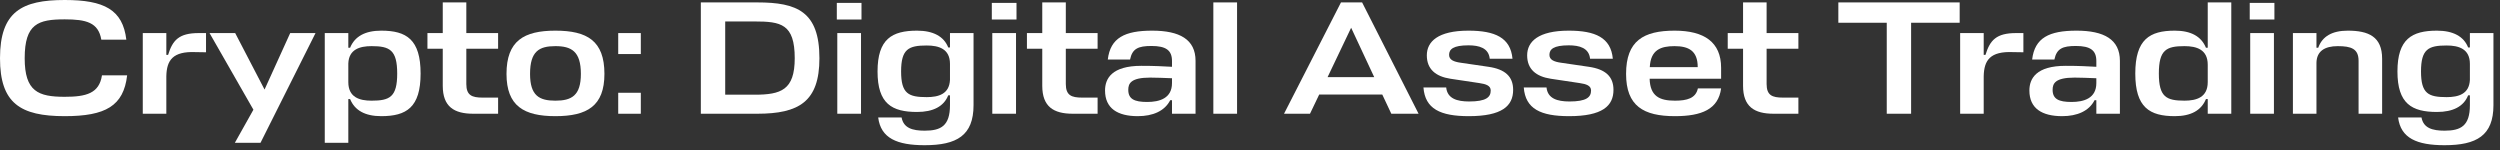
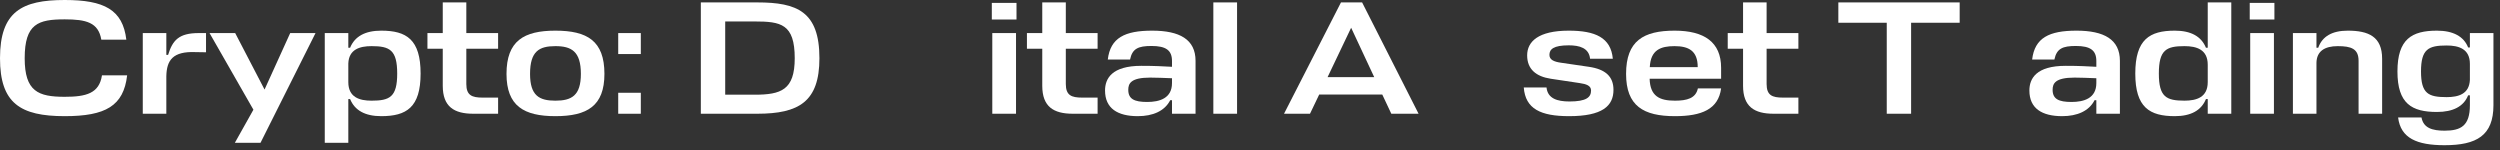
<svg xmlns="http://www.w3.org/2000/svg" fill="none" height="100%" overflow="visible" preserveAspectRatio="none" style="display: block;" viewBox="0 0 233 14" width="100%">
  <rect x="0" y="0" width="233" height="14" fill="#333333" stroke="none" />
  <g id="Crypto: Digital Asset Trading">
    <path d="M230.194 9.804V8.886H230.028C229.622 9.924 228.615 10.435 227.126 10.435C224.781 10.435 223.442 9.668 223.442 6.661C223.442 3.639 224.781 2.857 227.126 2.857C228.615 2.857 229.622 3.383 230.028 4.421H230.194V3.082H232.389V9.804C232.389 12.63 230.825 13.533 227.833 13.533C225.262 13.533 223.743 12.886 223.503 10.946H225.683C225.863 11.939 226.705 12.179 227.833 12.179C229.337 12.179 230.194 11.743 230.194 9.804ZM228.029 9.052C229.126 9.052 230.134 8.766 230.194 7.443V5.954C230.194 4.556 229.156 4.24 228.029 4.24C226.329 4.24 225.638 4.571 225.638 6.661C225.638 8.736 226.329 9.052 228.029 9.052Z" fill="white" id="Vector" />
    <path d="M219.819 10.601V5.669C219.819 4.541 219.127 4.3 217.879 4.3C216.646 4.3 215.924 4.781 215.894 5.834V10.601H213.699V3.082H215.894V4.451H216.059C216.435 3.383 217.368 2.857 218.811 2.857C220.751 2.857 222.014 3.413 222.014 5.473V10.601H219.819Z" fill="white" id="Vector_2" />
    <path d="M209.72 3.082H211.93V10.6H209.72V3.082ZM211.975 1.819H209.675V0.27H211.975V1.819Z" fill="white" id="Vector_3" />
    <path d="M202.693 10.826C200.347 10.826 199.009 10.014 199.009 6.856C199.009 3.669 200.347 2.857 202.693 2.857C204.182 2.857 205.159 3.383 205.595 4.451H205.761V0.225H207.956V10.6H205.761V9.232H205.595C205.159 10.3 204.182 10.826 202.693 10.826ZM203.595 9.382C204.723 9.382 205.761 9.067 205.761 7.653V6.029C205.761 4.616 204.723 4.3 203.595 4.3C201.896 4.3 201.205 4.646 201.205 6.856C201.205 9.037 201.896 9.382 203.595 9.382Z" fill="white" id="Vector_4" />
    <path d="M192.192 10.826C190.312 10.826 189.139 10.104 189.139 8.435C189.139 7.323 189.771 6.135 192.522 6.135C193.845 6.135 194.447 6.18 195.379 6.225V5.684C195.379 4.691 194.823 4.285 193.47 4.285C192.237 4.285 191.68 4.526 191.47 5.548H189.395C189.635 3.518 190.989 2.857 193.53 2.857C196.086 2.857 197.575 3.669 197.575 5.669V10.601H195.379V9.337H195.214C194.703 10.345 193.605 10.826 192.192 10.826ZM193.064 9.503C194.206 9.503 195.379 9.172 195.379 7.744V7.292C194.597 7.262 193.906 7.232 193.349 7.232C191.53 7.232 191.304 7.789 191.304 8.375C191.304 9.232 191.876 9.503 193.064 9.503Z" fill="white" id="Vector_5" />
-     <path d="M187.904 3.082H188.58V4.872L187.618 4.857C185.483 4.766 184.911 5.608 184.881 7.112V10.601H182.686V3.082H184.881V5.112H185.047C185.468 3.744 186.054 3.082 187.904 3.082Z" fill="white" id="Vector_6" />
    <path d="M182.641 0.225V2.12H178.115V10.6H175.845V2.12H171.334V0.225H182.641Z" fill="white" id="Vector_7" />
    <path d="M167.61 9.097V10.6H165.295C163.505 10.6 162.453 9.939 162.453 7.999V4.541H161.024V3.082H162.453V0.225H164.648V3.082H167.61V4.541H164.648V7.834C164.648 8.886 165.174 9.097 166.167 9.097H167.61Z" fill="white" id="Vector_8" />
    <path d="M160.407 6.315V7.338H153.746C153.791 8.977 154.679 9.383 156.107 9.383C157.235 9.383 158.047 9.157 158.242 8.24H160.407C160.152 10.179 158.603 10.826 156.107 10.826C153.175 10.826 151.551 9.879 151.551 6.886C151.551 3.804 153.175 2.857 156.077 2.857C158.829 2.857 160.407 3.924 160.407 6.315ZM156.062 4.3C154.784 4.3 153.837 4.646 153.761 6.255H158.227C158.227 4.721 157.37 4.3 156.062 4.3Z" fill="white" id="Vector_9" />
    <path d="M146.21 4.225C144.797 4.225 144.406 4.586 144.406 5.112C144.406 5.578 144.842 5.759 145.504 5.849L148.075 6.225C149.624 6.45 150.376 7.127 150.376 8.375C150.376 9.879 149.338 10.826 146.241 10.826C143.594 10.826 142.166 10.149 142.015 8.15H144.135C144.241 9.187 145.143 9.458 146.271 9.458C147.849 9.458 148.286 9.067 148.286 8.435C148.286 7.984 147.849 7.834 147.233 7.744L144.526 7.338C143.158 7.127 142.331 6.45 142.331 5.157C142.331 3.879 143.369 2.857 146.21 2.857C148.676 2.857 150.135 3.503 150.315 5.473H148.195C148.09 4.466 147.203 4.225 146.21 4.225Z" fill="white" id="Vector_10" />
-     <path d="M136.86 4.225C135.446 4.225 135.055 4.586 135.055 5.112C135.055 5.578 135.491 5.759 136.153 5.849L138.724 6.225C140.273 6.45 141.025 7.127 141.025 8.375C141.025 9.879 139.987 10.826 136.89 10.826C134.243 10.826 132.815 10.149 132.665 8.15H134.785C134.89 9.187 135.792 9.458 136.92 9.458C138.499 9.458 138.935 9.067 138.935 8.435C138.935 7.984 138.499 7.834 137.882 7.744L135.176 7.338C133.807 7.127 132.98 6.45 132.98 5.157C132.98 3.879 134.018 2.857 136.86 2.857C139.326 2.857 140.784 3.503 140.965 5.473H138.844C138.739 4.466 137.852 4.225 136.86 4.225Z" fill="white" id="Vector_11" />
    <path d="M119.671 10.6L124.979 0.225H126.949L132.211 10.6H129.67L128.828 8.811H122.949L122.092 10.6H119.671ZM125.926 2.586L123.731 7.187H128.076L125.926 2.586Z" fill="white" id="Vector_12" />
    <path d="M115.294 0.225V10.6H113.084V0.225H115.294Z" fill="white" id="Vector_13" />
    <path d="M106.042 10.826C104.163 10.826 102.99 10.104 102.99 8.435C102.99 7.323 103.621 6.135 106.373 6.135C107.696 6.135 108.298 6.18 109.23 6.225V5.684C109.23 4.691 108.674 4.285 107.32 4.285C106.087 4.285 105.531 4.526 105.321 5.548H103.246C103.486 3.518 104.839 2.857 107.381 2.857C109.937 2.857 111.425 3.669 111.425 5.669V10.601H109.23V9.337H109.065C108.553 10.345 107.456 10.826 106.042 10.826ZM106.914 9.503C108.057 9.503 109.23 9.172 109.23 7.744V7.292C108.448 7.262 107.756 7.232 107.2 7.232C105.381 7.232 105.155 7.789 105.155 8.375C105.155 9.232 105.727 9.503 106.914 9.503Z" fill="white" id="Vector_14" />
    <path d="M102.296 9.097V10.6H99.981C98.191 10.6 97.139 9.939 97.139 7.999V4.541H95.71V3.082H97.139V0.225H99.334V3.082H102.296V4.541H99.334V7.834C99.334 8.886 99.86 9.097 100.853 9.097H102.296Z" fill="white" id="Vector_15" />
    <path d="M92.482 3.082H94.693V10.6H92.482V3.082ZM94.738 1.819H92.437V0.27H94.738V1.819Z" fill="white" id="Vector_16" />
-     <path d="M88.538 9.804V8.886H88.373C87.967 9.924 86.96 10.435 85.471 10.435C83.125 10.435 81.787 9.668 81.787 6.661C81.787 3.639 83.125 2.857 85.471 2.857C86.96 2.857 87.967 3.383 88.373 4.421H88.538V3.082H90.734V9.804C90.734 12.63 89.17 13.533 86.178 13.533C83.607 13.533 82.088 12.886 81.847 10.946H84.028C84.208 11.939 85.05 12.179 86.178 12.179C87.681 12.179 88.538 11.743 88.538 9.804ZM86.373 9.052C87.471 9.052 88.478 8.766 88.538 7.443V5.954C88.538 4.556 87.501 4.24 86.373 4.24C84.674 4.24 83.983 4.571 83.983 6.661C83.983 8.736 84.674 9.052 86.373 9.052Z" fill="white" id="Vector_17" />
-     <path d="M78.036 3.082H80.246V10.6H78.036V3.082ZM80.291 1.819H77.991V0.27H80.291V1.819Z" fill="white" id="Vector_18" />
    <path d="M65.318 10.6V0.225H70.581C74.28 0.225 76.37 1.067 76.37 5.428C76.37 9.473 74.46 10.6 70.581 10.6H65.318ZM70.325 8.826C72.791 8.826 74.069 8.39 74.069 5.428C74.069 2.225 72.776 2 70.325 2H67.589V8.826H70.325Z" fill="white" id="Vector_19" />
    <path d="M59.724 10.601H57.618V8.646H59.724V10.601ZM59.724 5.037H57.618V3.082H59.724V5.037Z" fill="white" id="Vector_20" />
    <path d="M51.762 9.383C53.265 9.383 54.138 8.916 54.138 6.886C54.138 4.781 53.25 4.3 51.762 4.3C50.258 4.3 49.401 4.766 49.401 6.886C49.401 8.916 50.258 9.383 51.762 9.383ZM51.762 2.857C54.724 2.857 56.333 3.804 56.333 6.886C56.333 9.879 54.724 10.826 51.762 10.826C48.83 10.826 47.206 9.879 47.206 6.886C47.206 3.804 48.83 2.857 51.762 2.857Z" fill="white" id="Vector_21" />
    <path d="M46.423 9.097V10.6H44.107C42.318 10.6 41.265 9.939 41.265 7.999V4.541H39.837V3.082H41.265V0.225H43.461V3.082H46.423V4.541H43.461V7.834C43.461 8.886 43.987 9.097 44.979 9.097H46.423Z" fill="white" id="Vector_22" />
    <path d="M35.531 10.826C34.042 10.826 33.065 10.3 32.629 9.232H32.463V13.307H30.268V3.082H32.463V4.451H32.629C33.065 3.383 34.042 2.857 35.531 2.857C37.876 2.857 39.2 3.669 39.2 6.856C39.2 10.014 37.876 10.826 35.531 10.826ZM34.629 4.3C33.531 4.3 32.508 4.601 32.463 5.924V7.653C32.463 9.067 33.501 9.383 34.629 9.383C36.328 9.383 37.019 9.037 37.019 6.856C37.019 4.646 36.313 4.3 34.629 4.3Z" fill="white" id="Vector_23" />
    <path d="M21.889 13.307L23.618 10.225L19.529 3.082H21.919L24.656 8.345L27.047 3.082H29.407L24.28 13.307H21.889Z" fill="white" id="Vector_24" />
    <path d="M18.525 3.082H19.201V4.872L18.239 4.857C16.104 4.766 15.532 5.608 15.502 7.112V10.601H13.307V3.082H15.502V5.112H15.668C16.089 3.744 16.675 3.082 18.525 3.082Z" fill="white" id="Vector_25" />
    <path d="M9.503 7.022H11.849C11.518 9.879 9.834 10.826 6.03 10.826C1.895 10.826 0 9.623 0 5.428C0 1.068 2.06 1.45513e-05 6.03 1.45513e-05C9.714 1.45513e-05 11.443 0.902 11.774 3.699H9.443C9.172 2.09 8.03 1.804 6.03 1.804C3.564 1.804 2.301 2.21 2.301 5.428C2.301 8.526 3.564 9.022 6.03 9.022C8.03 9.022 9.248 8.706 9.503 7.022Z" fill="white" id="Vector_26" />
  </g>
</svg>